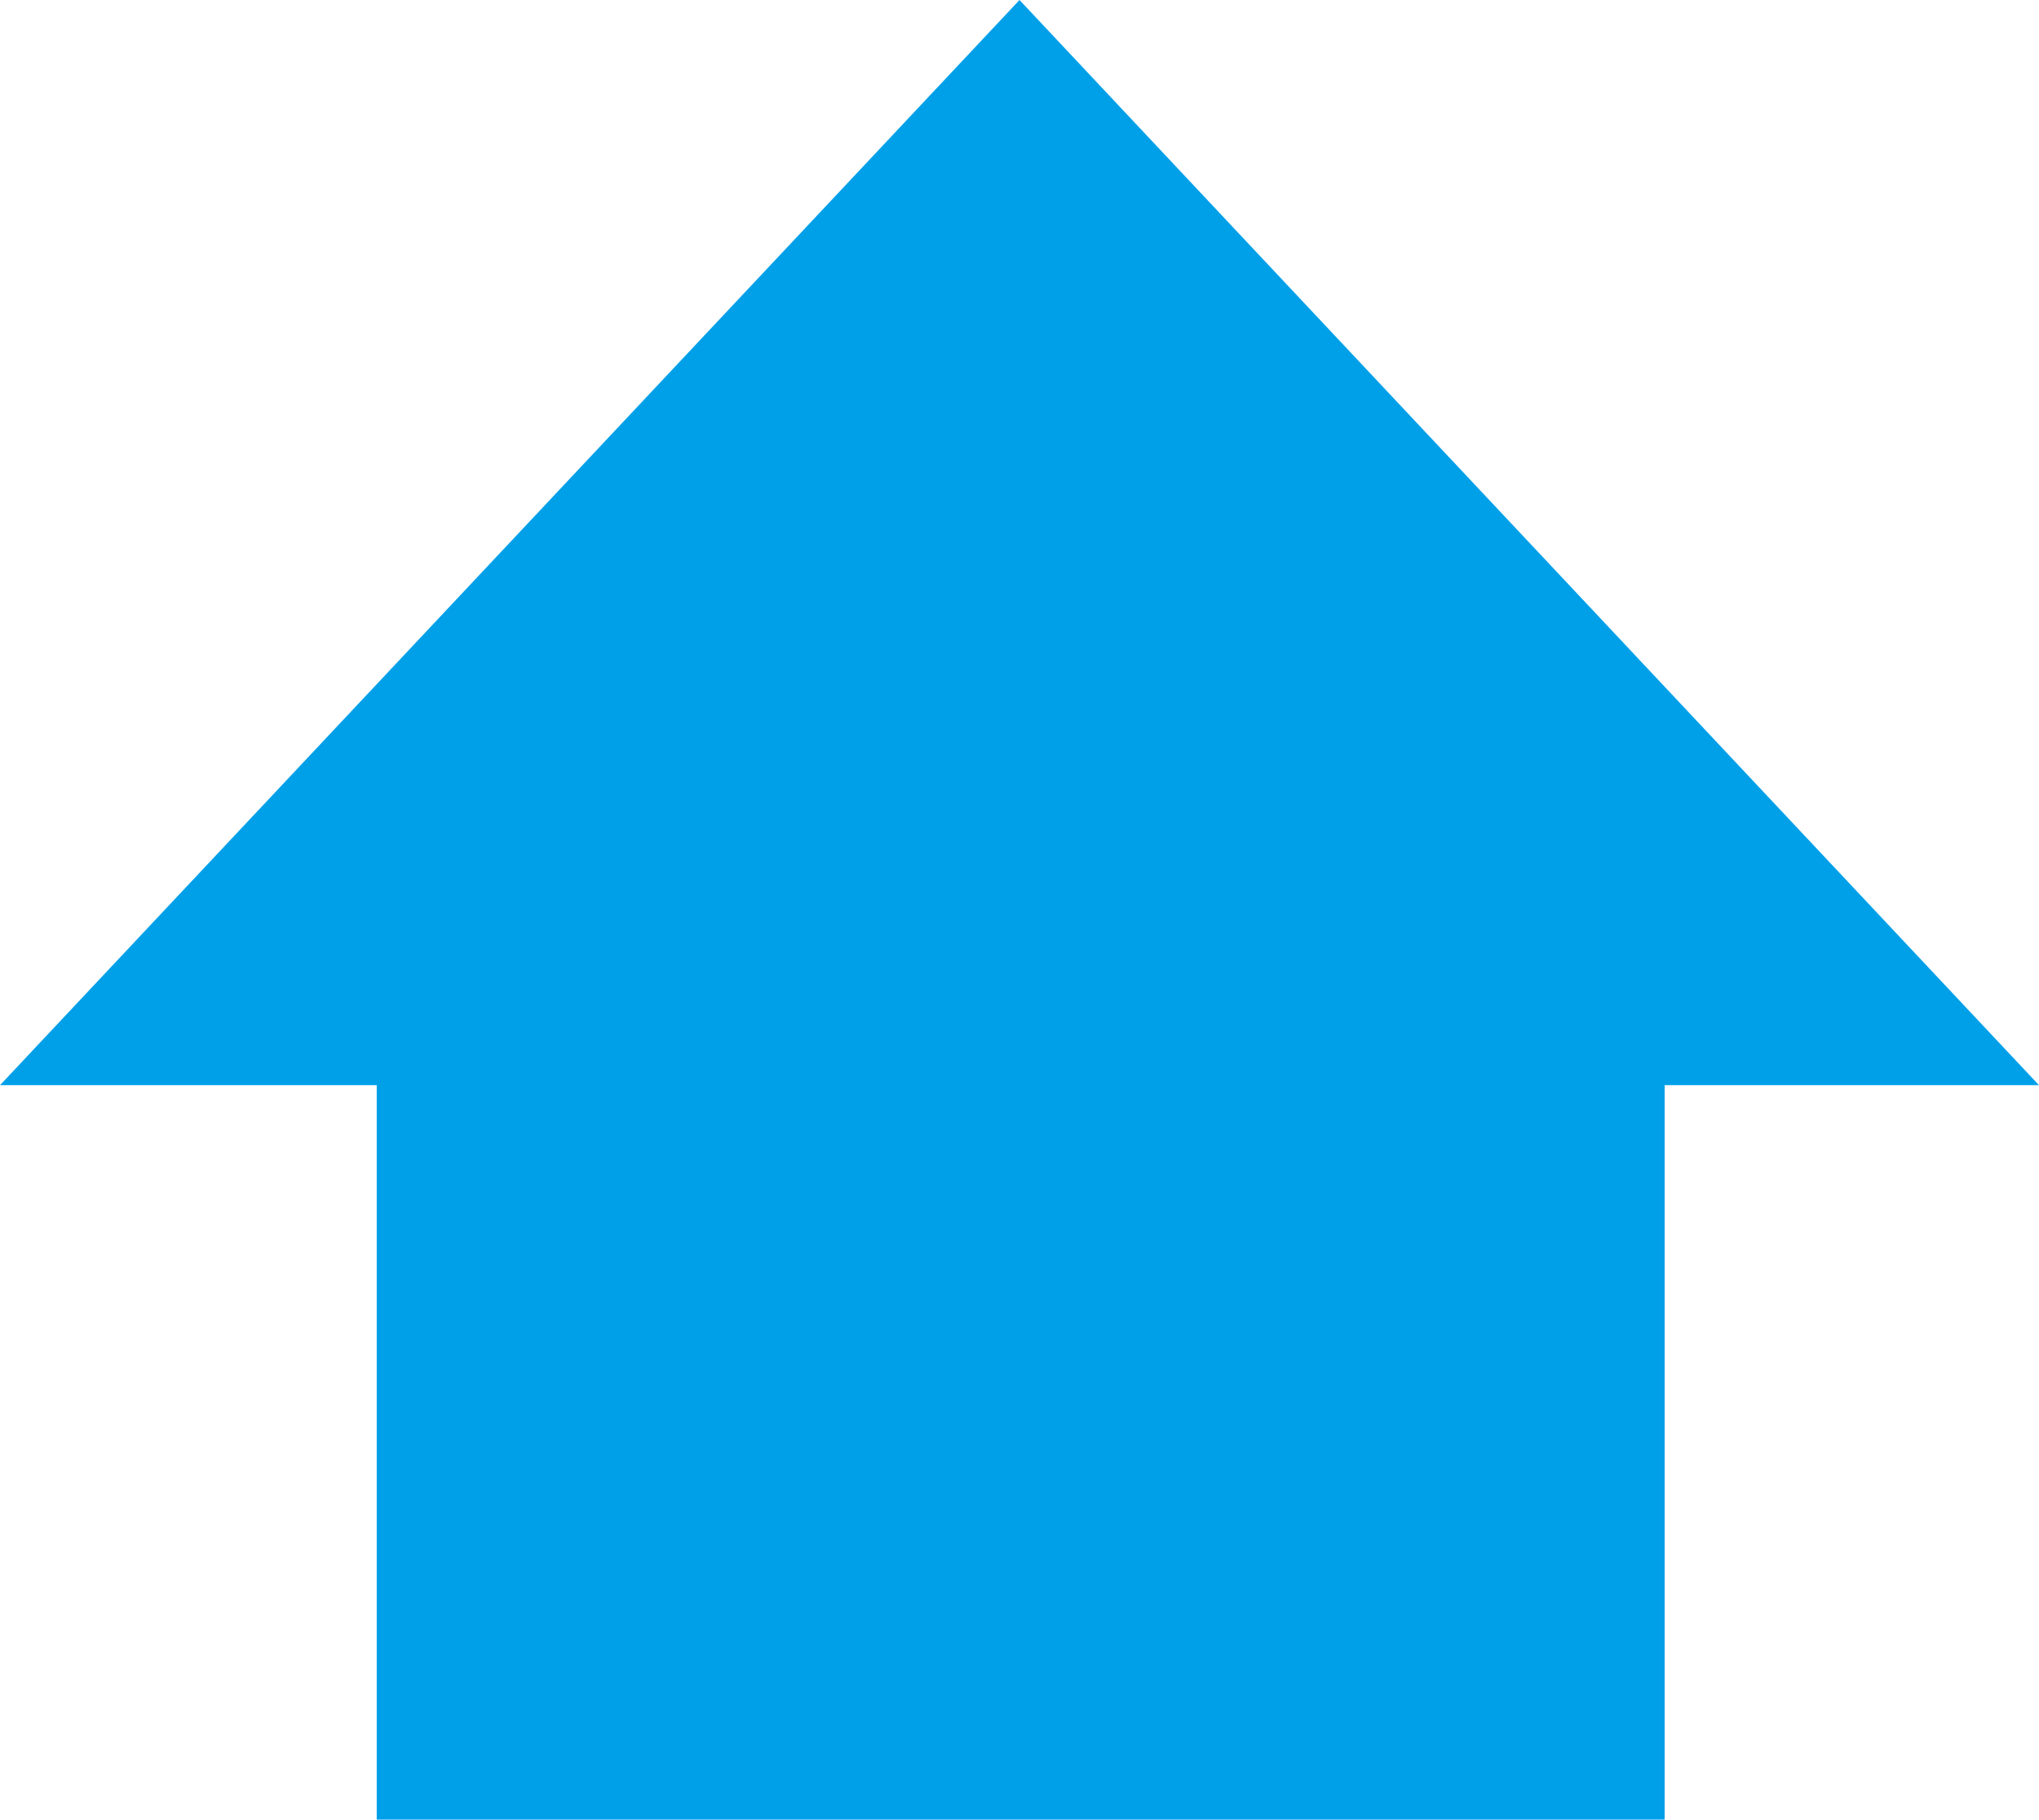
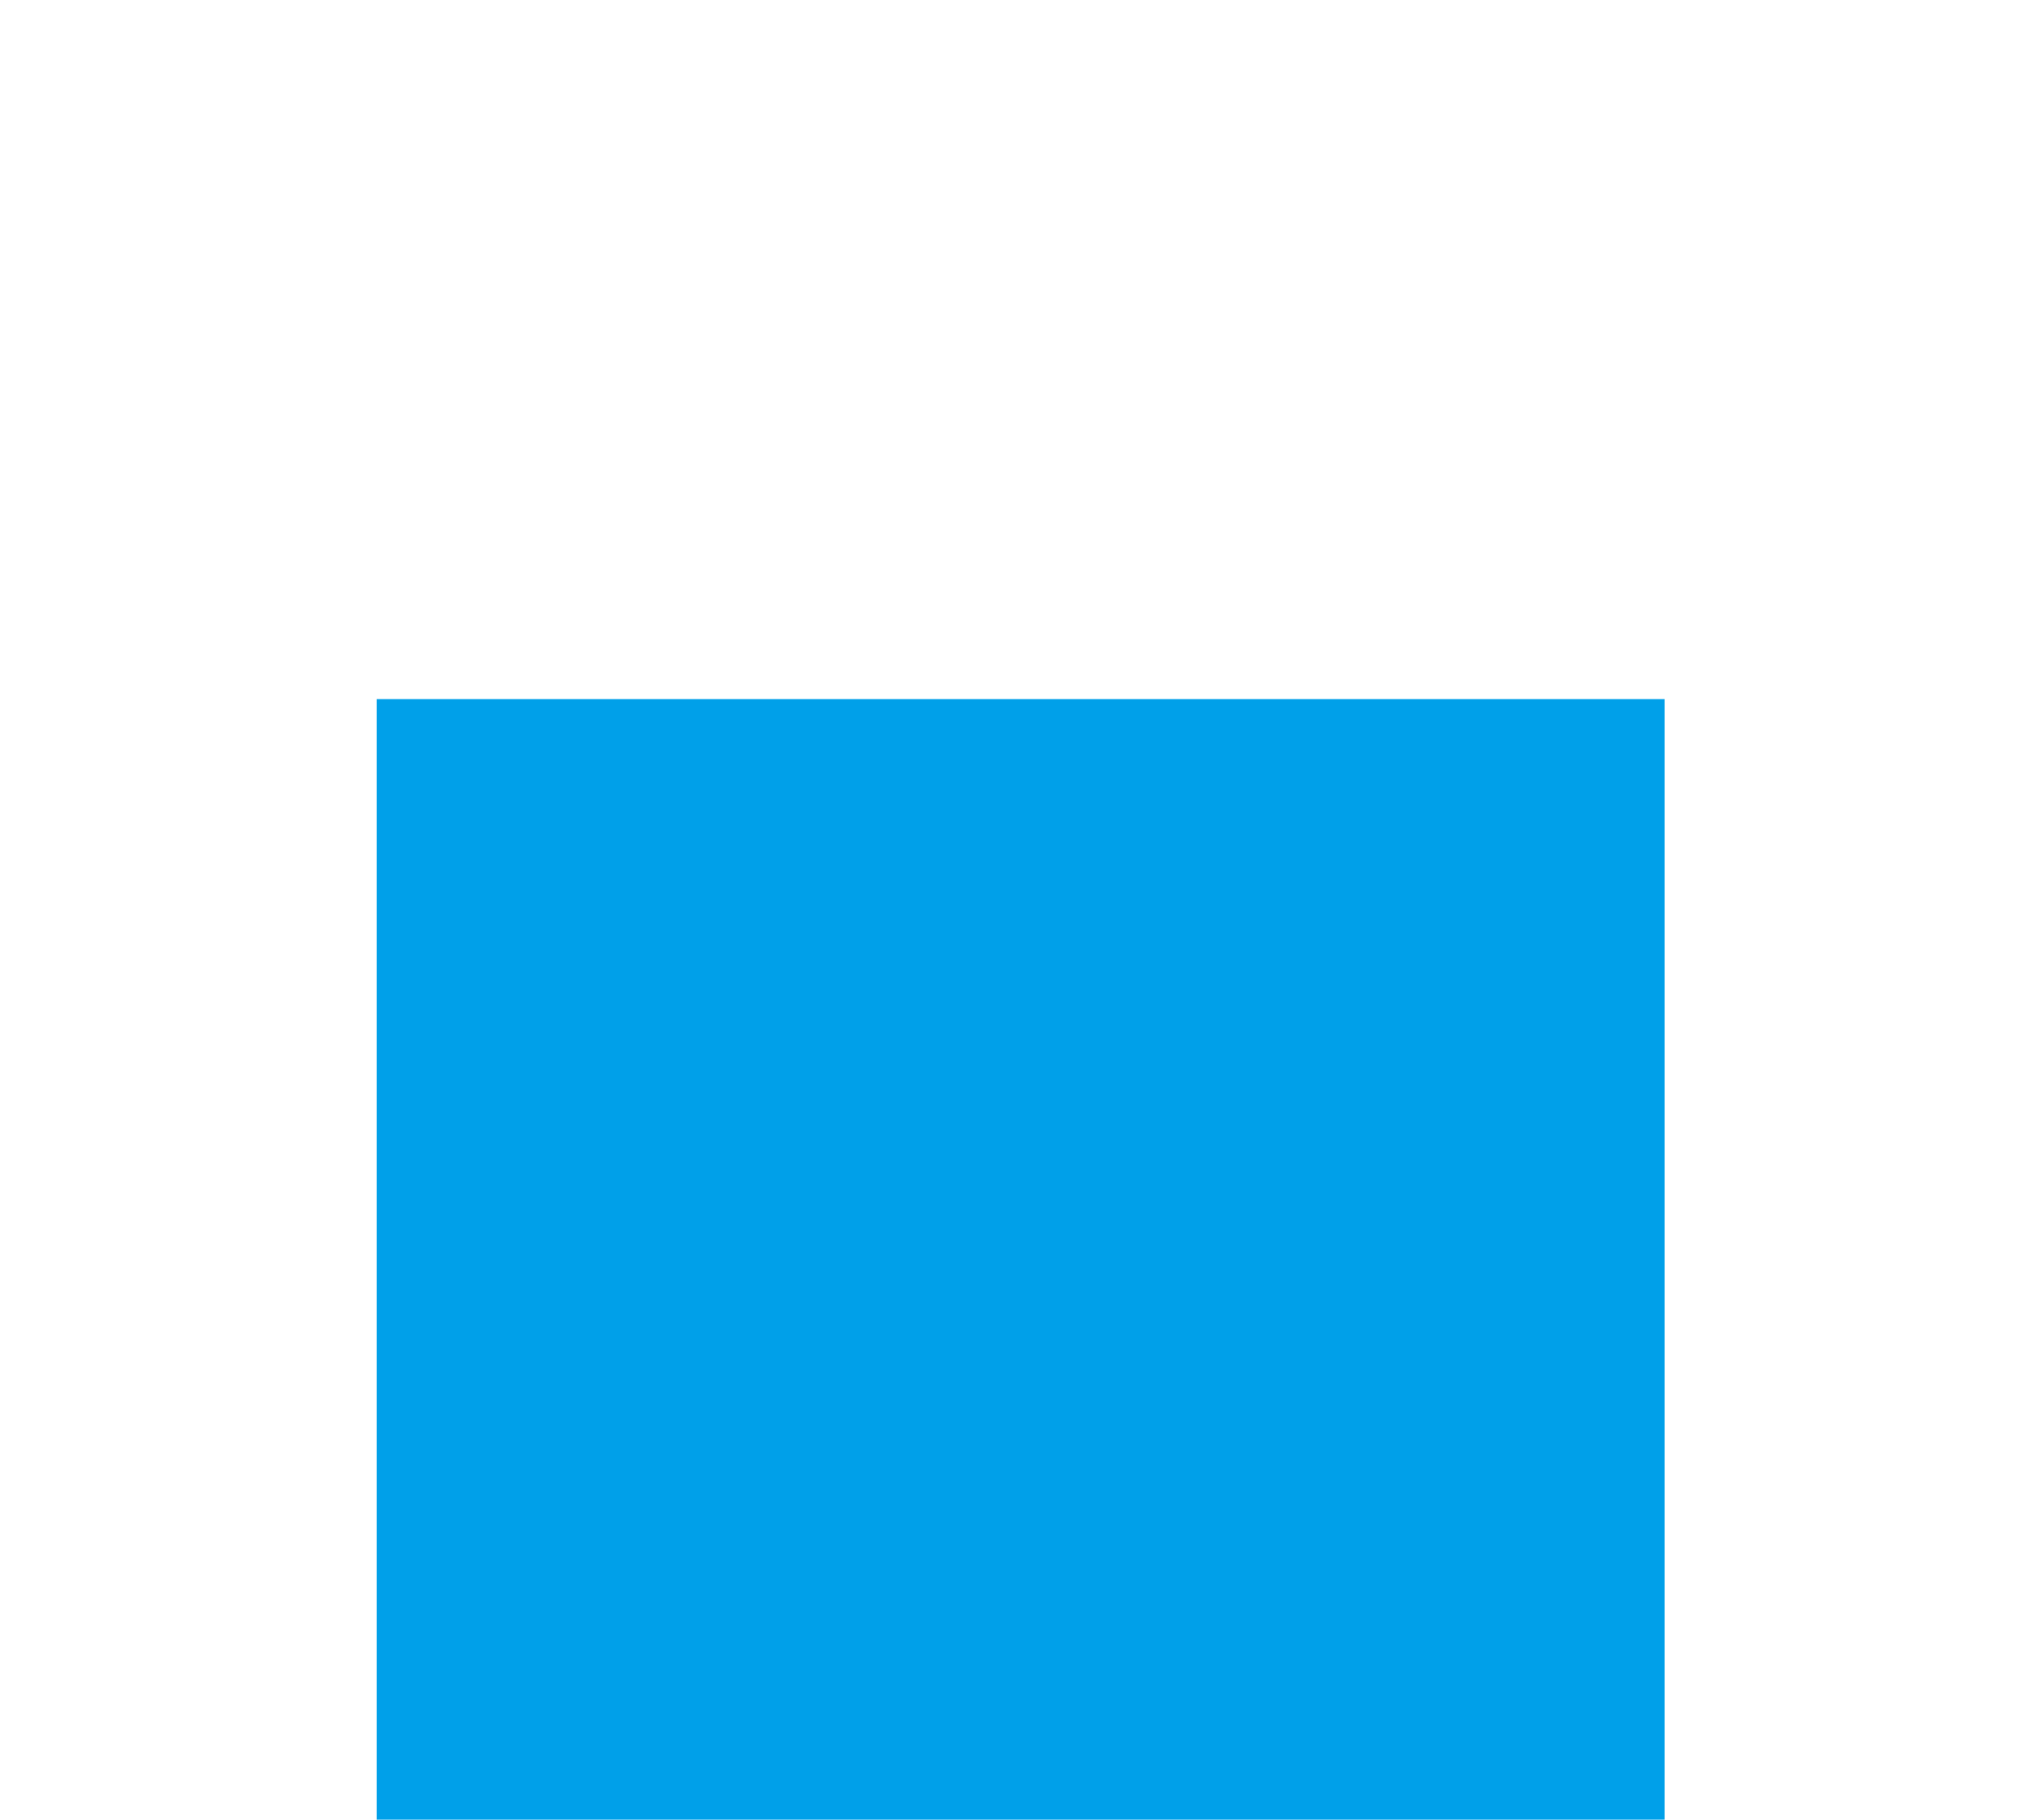
<svg xmlns="http://www.w3.org/2000/svg" version="1.1" id="レイヤー_1" x="0px" y="0px" viewBox="0 0 86.6 77.3" style="enable-background:new 0 0 86.6 77.3;" xml:space="preserve">
  <style type="text/css">
	.st0{fill:#00A0E9;}
</style>
  <g>
    <rect x="16" y="29.7" class="st0" width="54.7" height="47.7" />
-     <polygon class="st0" points="43.3,0 0,46.1 86.6,46.1  " />
  </g>
</svg>